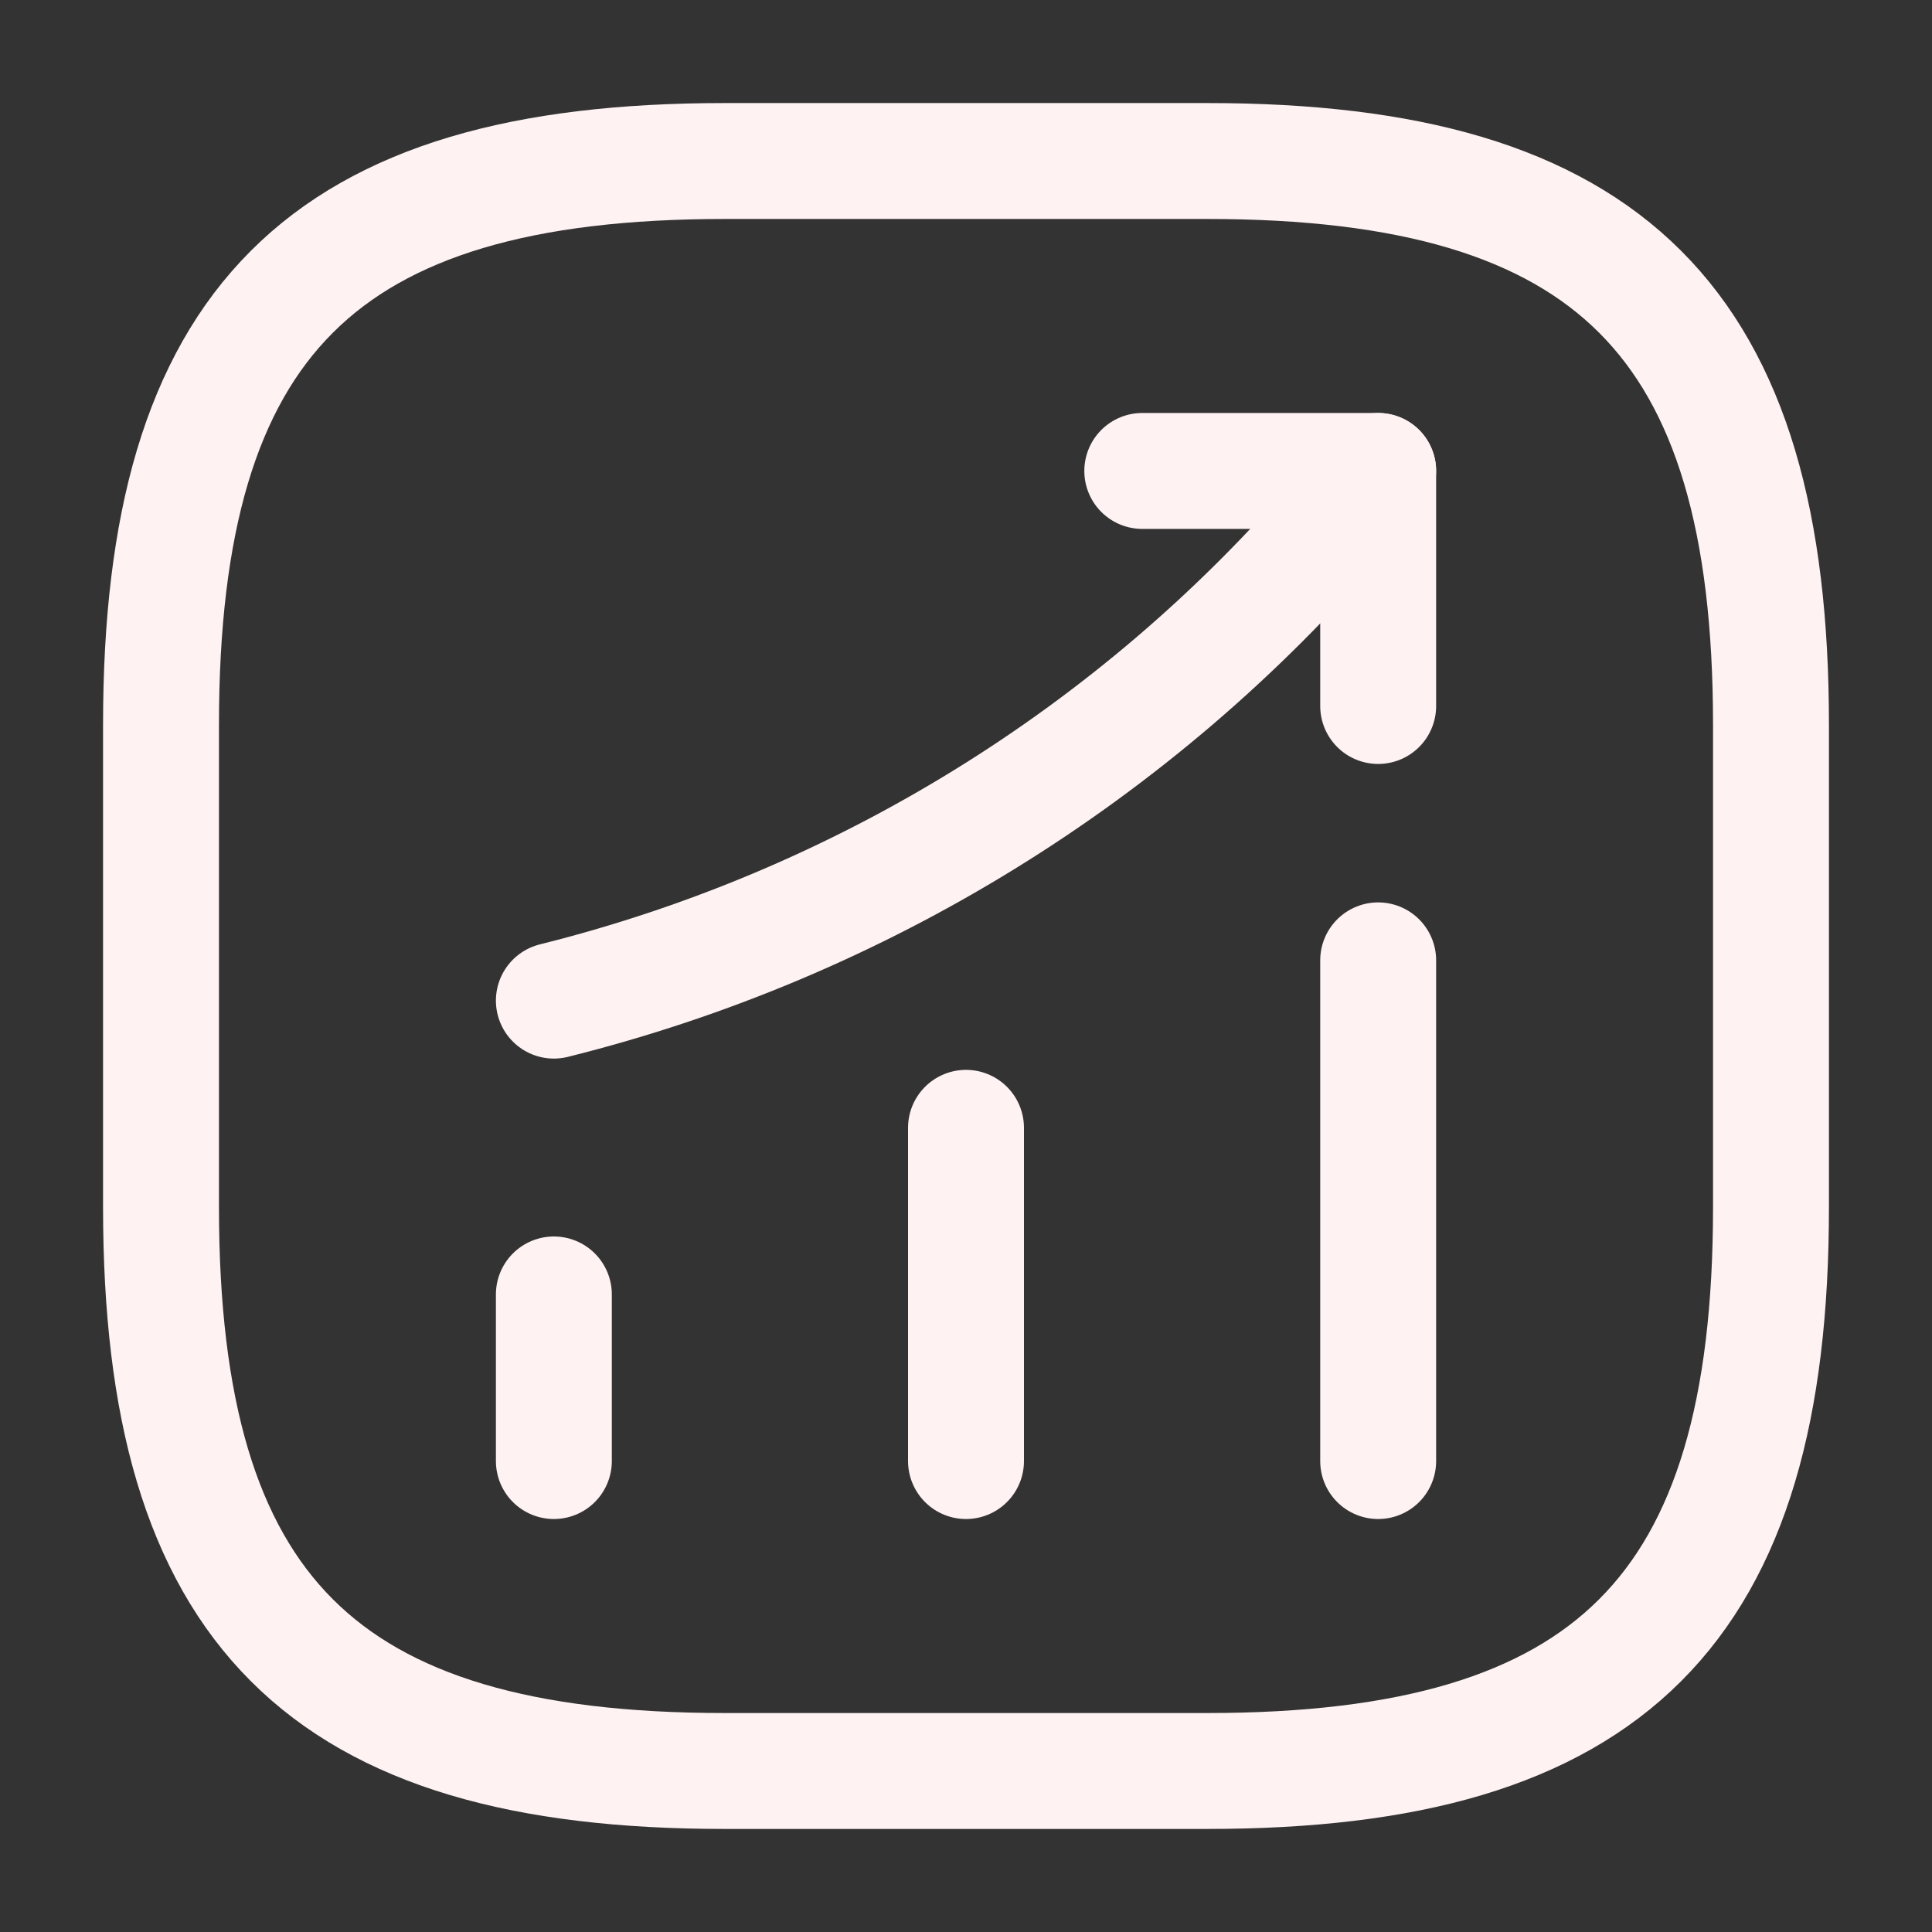
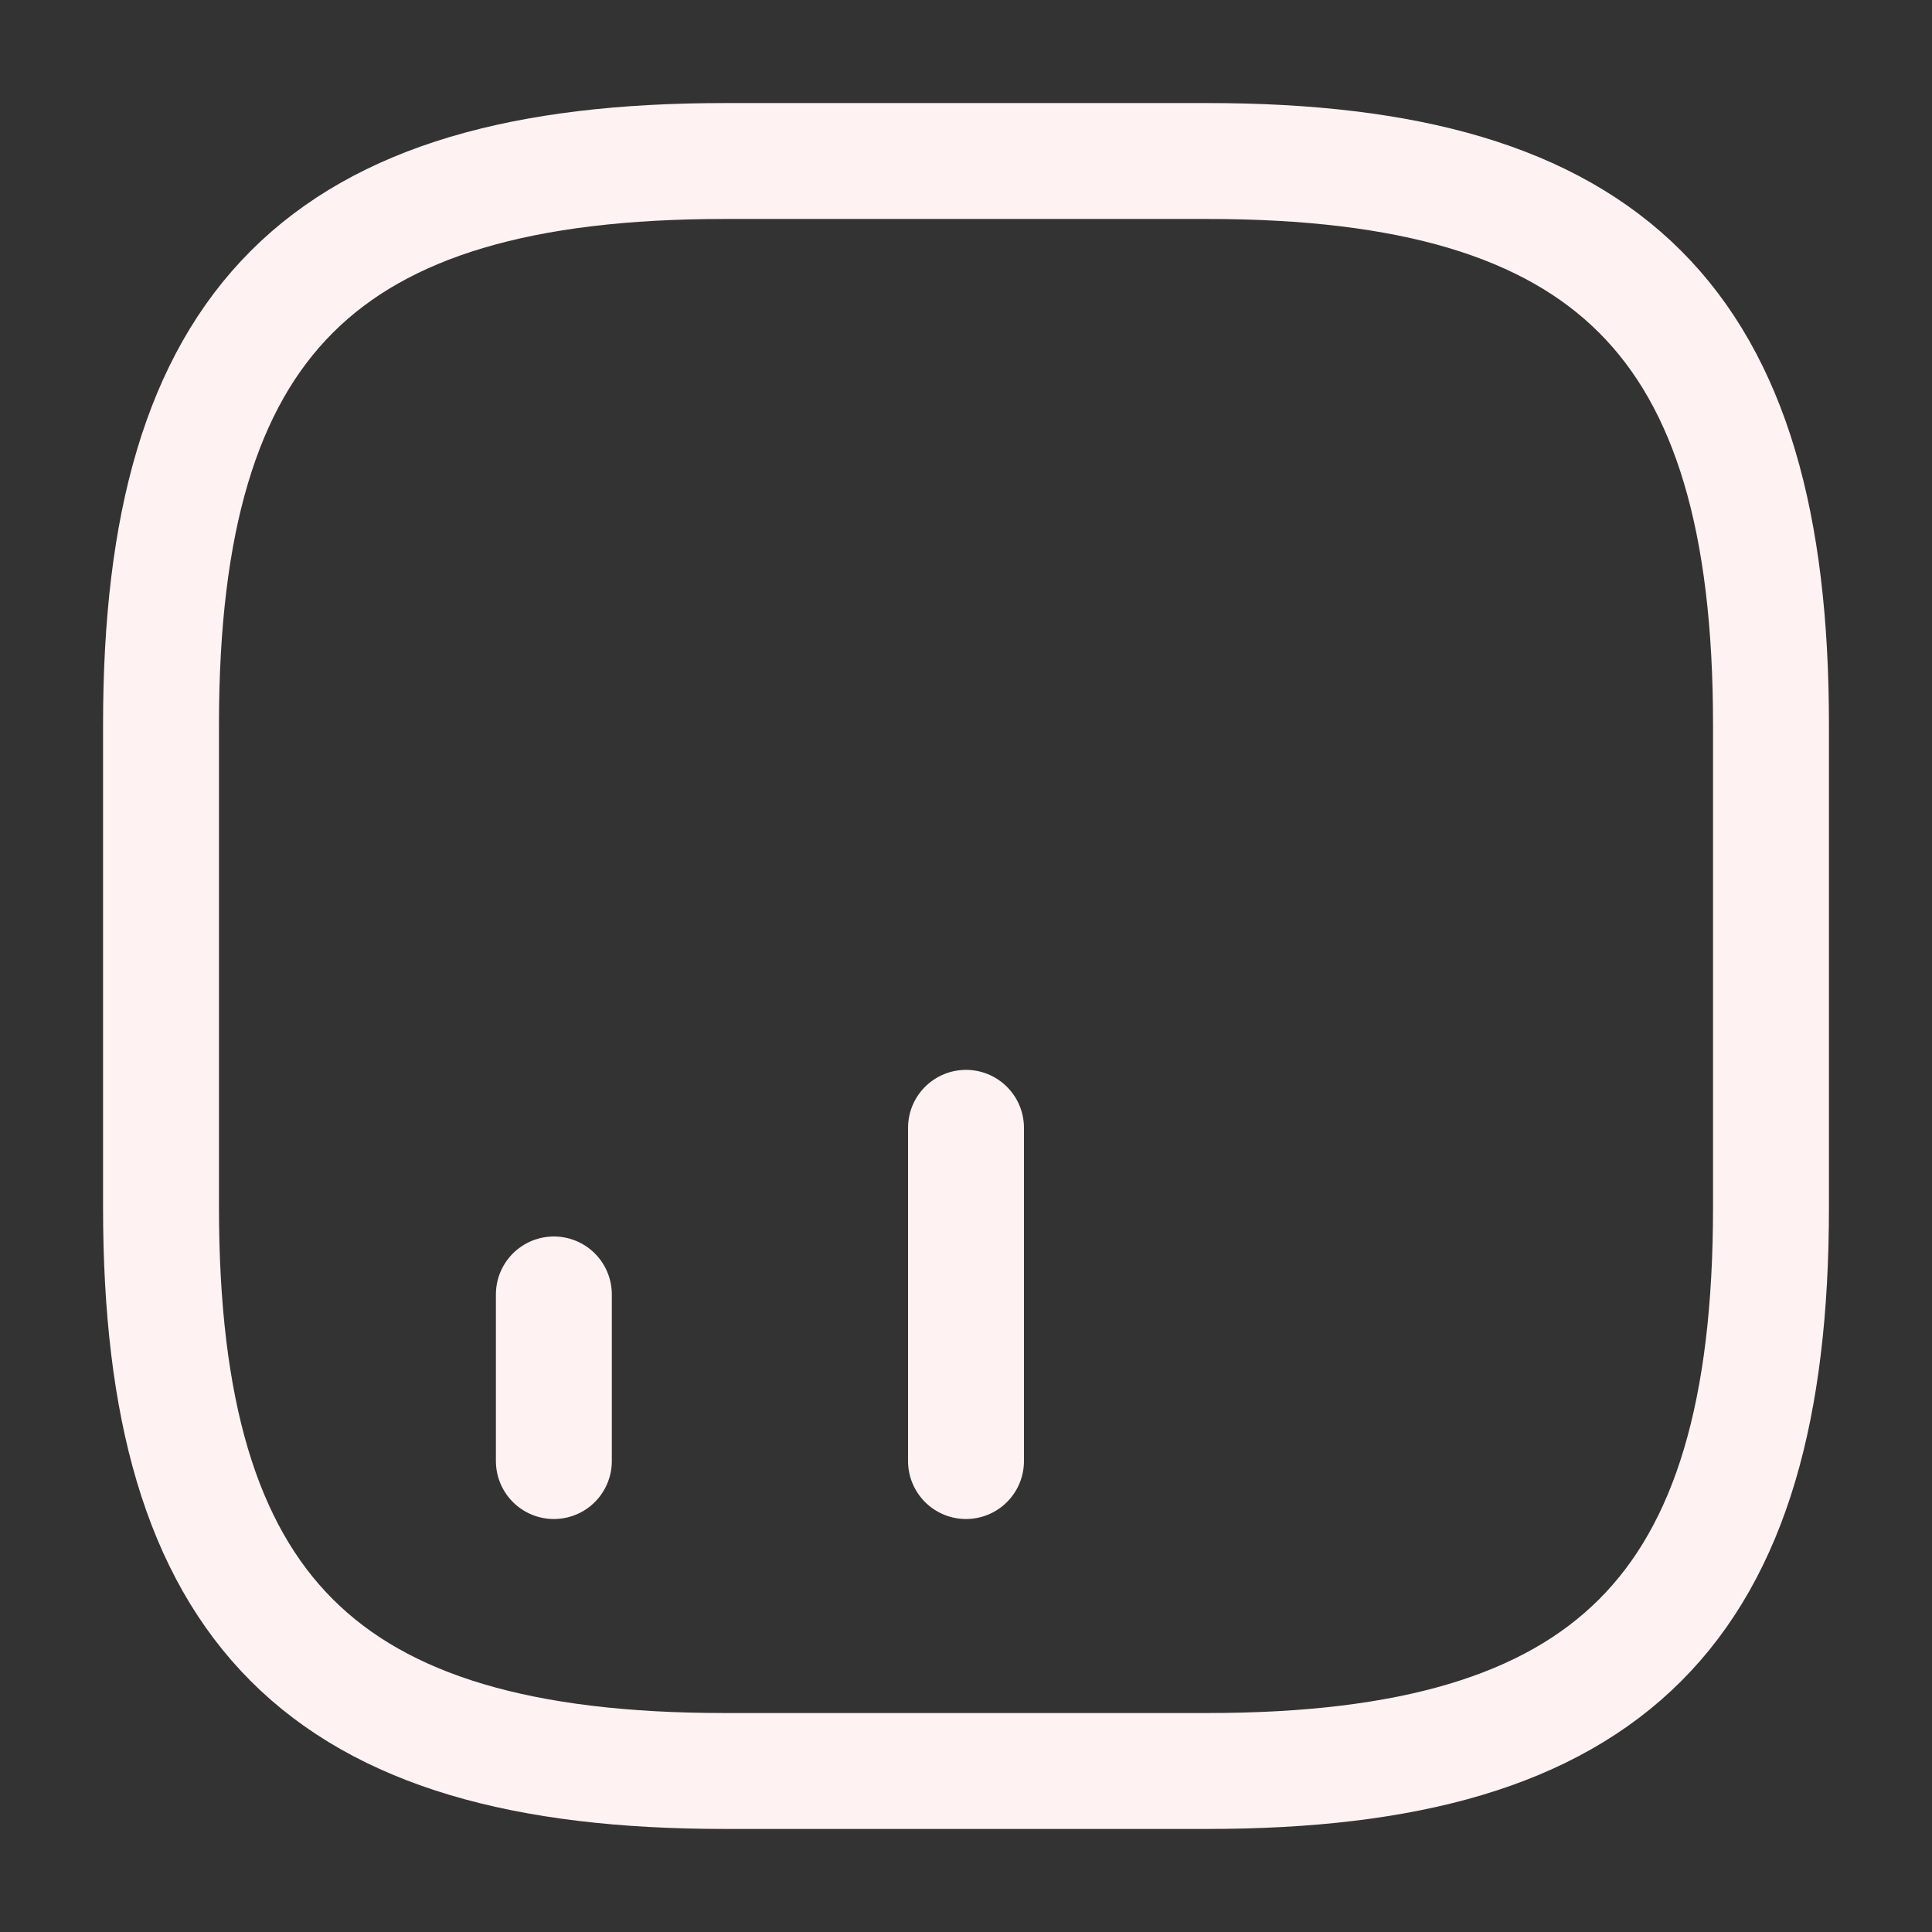
<svg xmlns="http://www.w3.org/2000/svg" width="50" height="50" viewBox="0 0 50 50" fill="none">
  <rect x="0" y="0" width="50" height="50" fill="#333333" stroke="none" />
  <path d="M14.334 37.812V33.5" stroke="#FEF2F2" stroke-width="3" stroke-linecap="round" />
  <path d="M25 37.812V29.188" stroke="#FEF2F2" stroke-width="3" stroke-linecap="round" />
-   <path d="M35.667 37.812V24.854" stroke="#FEF2F2" stroke-width="3" stroke-linecap="round" />
-   <path d="M35.667 12.188L34.709 13.312C29.396 19.521 22.271 23.917 14.334 25.896" stroke="#FEF2F2" stroke-width="3" stroke-linecap="round" />
-   <path d="M29.562 12.188H35.667V18.271" stroke="#FEF2F2" stroke-width="3" stroke-linecap="round" stroke-linejoin="round" />
  <path d="M18.75 45.833H31.25C41.666 45.833 45.833 41.667 45.833 31.25V18.75C45.833 8.333 41.666 4.167 31.25 4.167H18.75C8.333 4.167 4.167 8.333 4.167 18.75V31.25C4.167 41.667 8.333 45.833 18.75 45.833Z" stroke="#FEF2F2" stroke-width="3" stroke-linecap="round" stroke-linejoin="round" />
</svg>